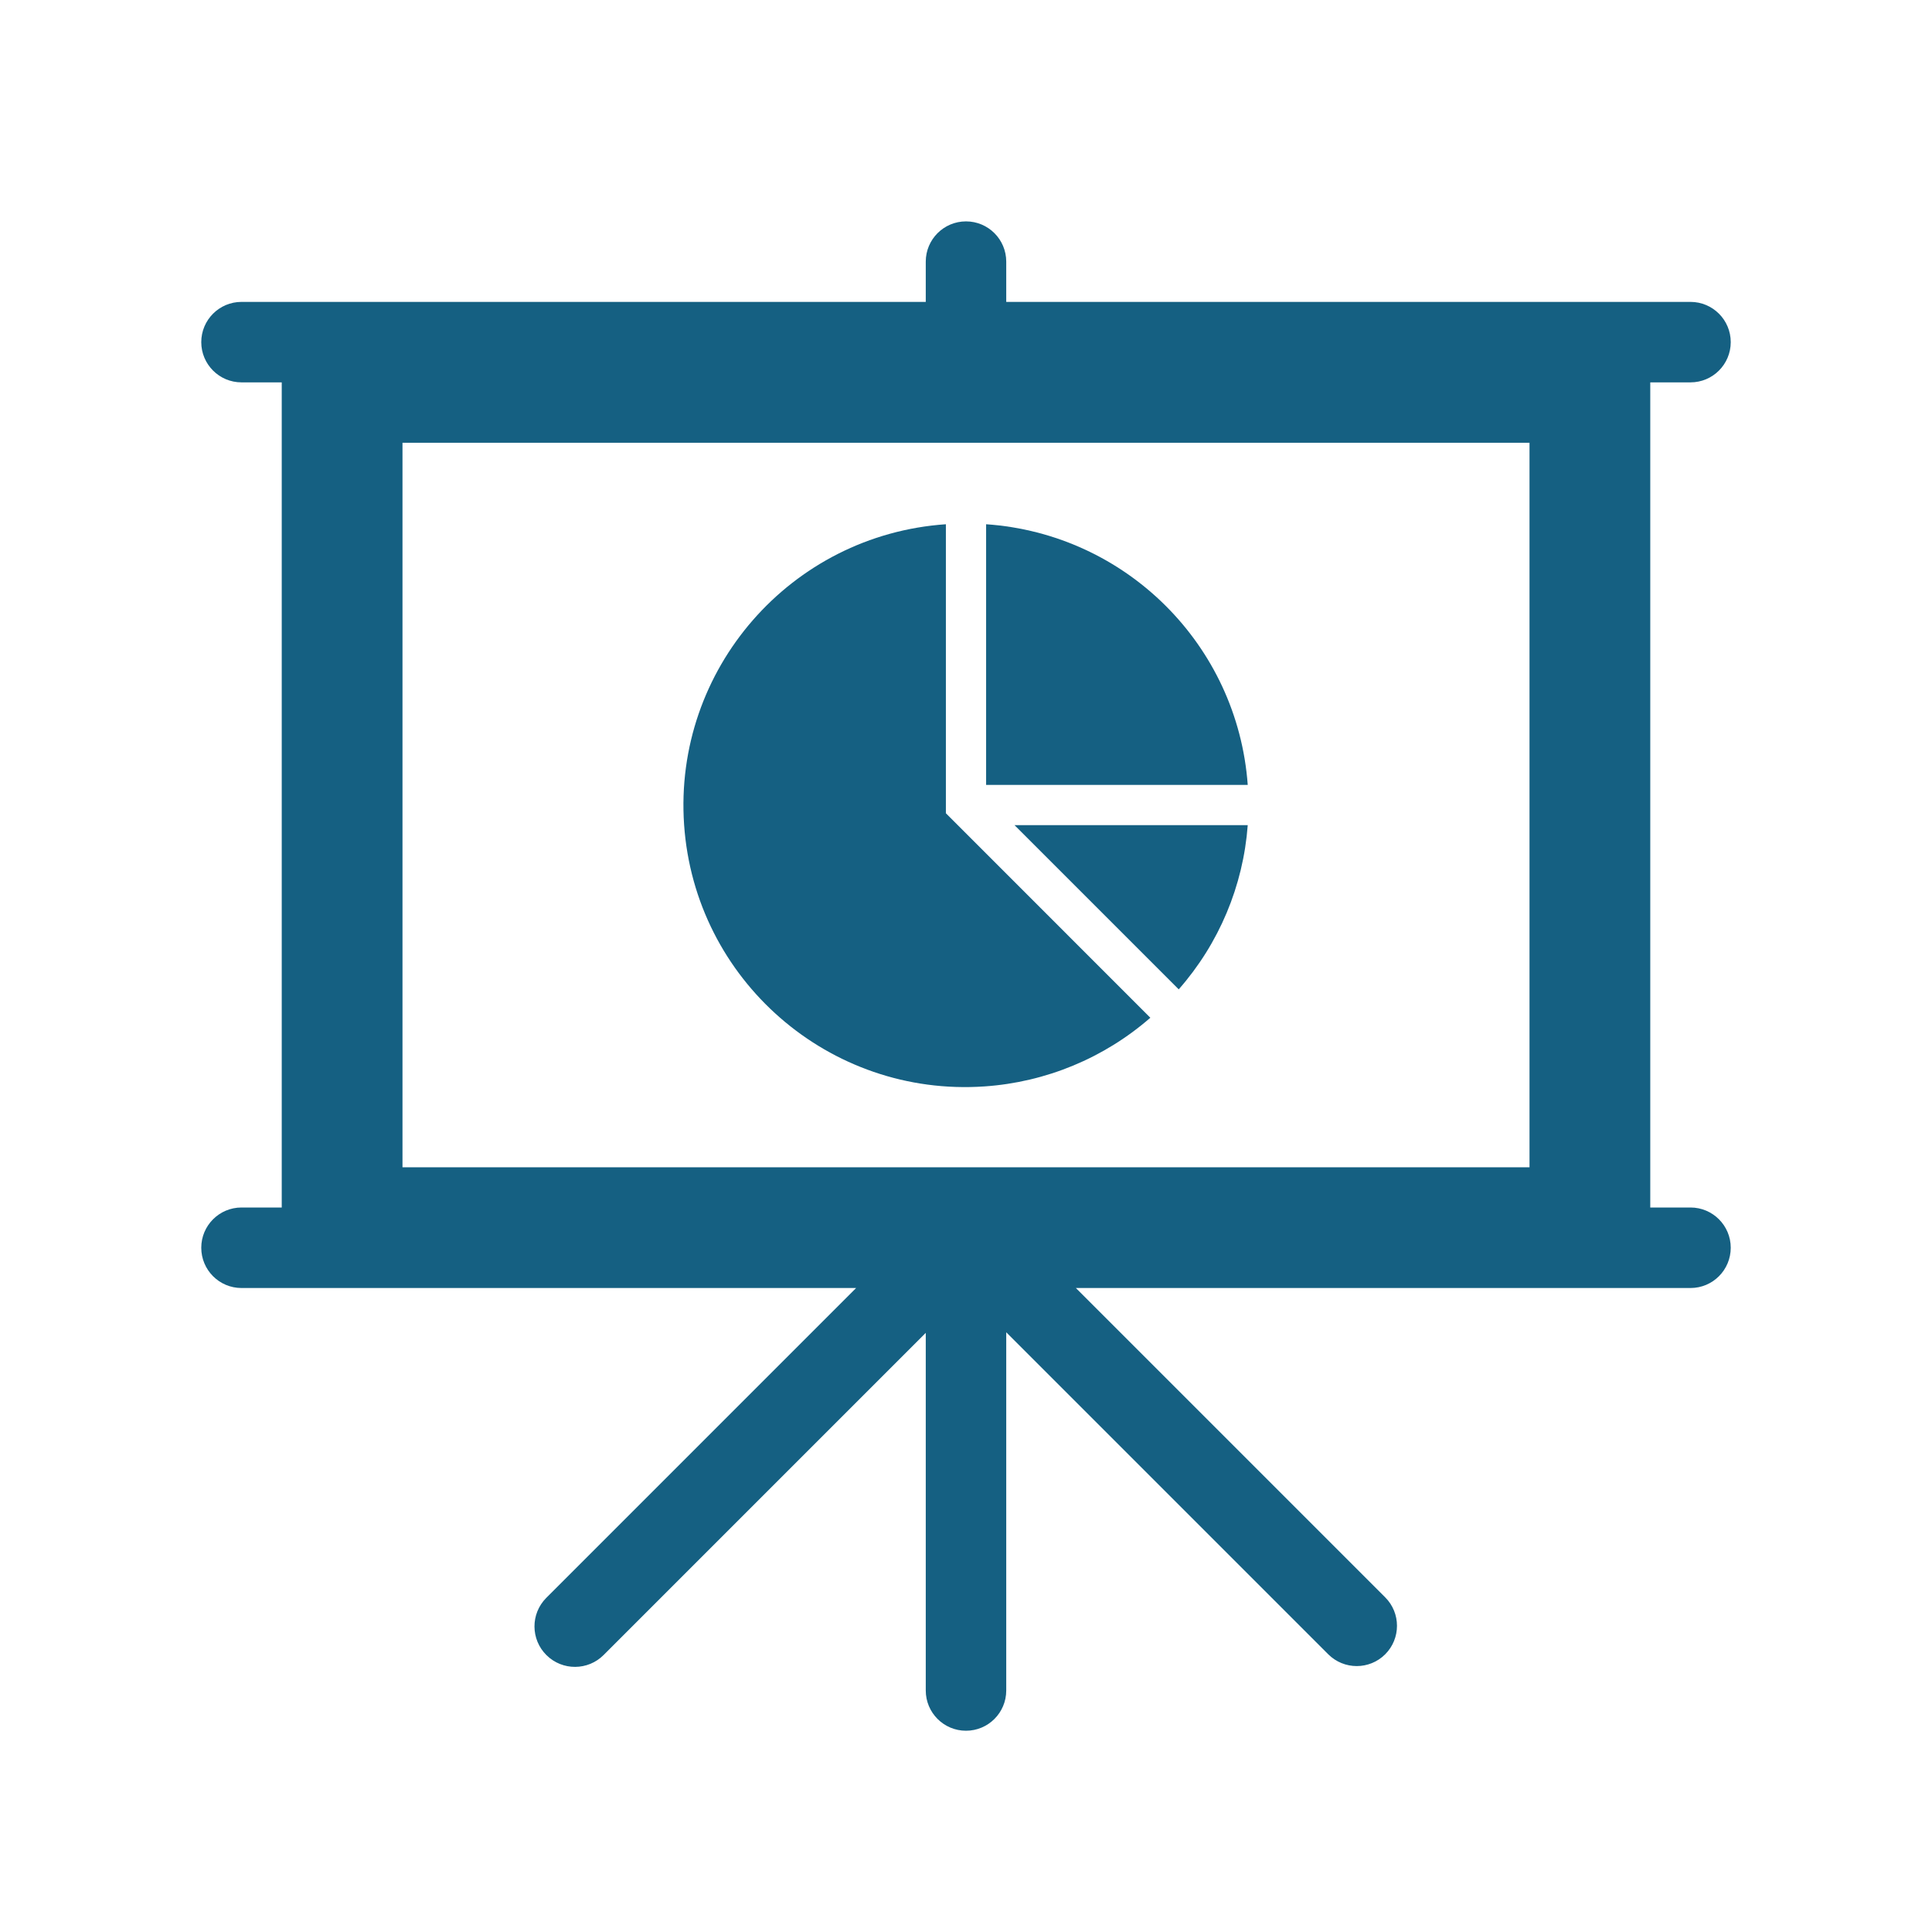
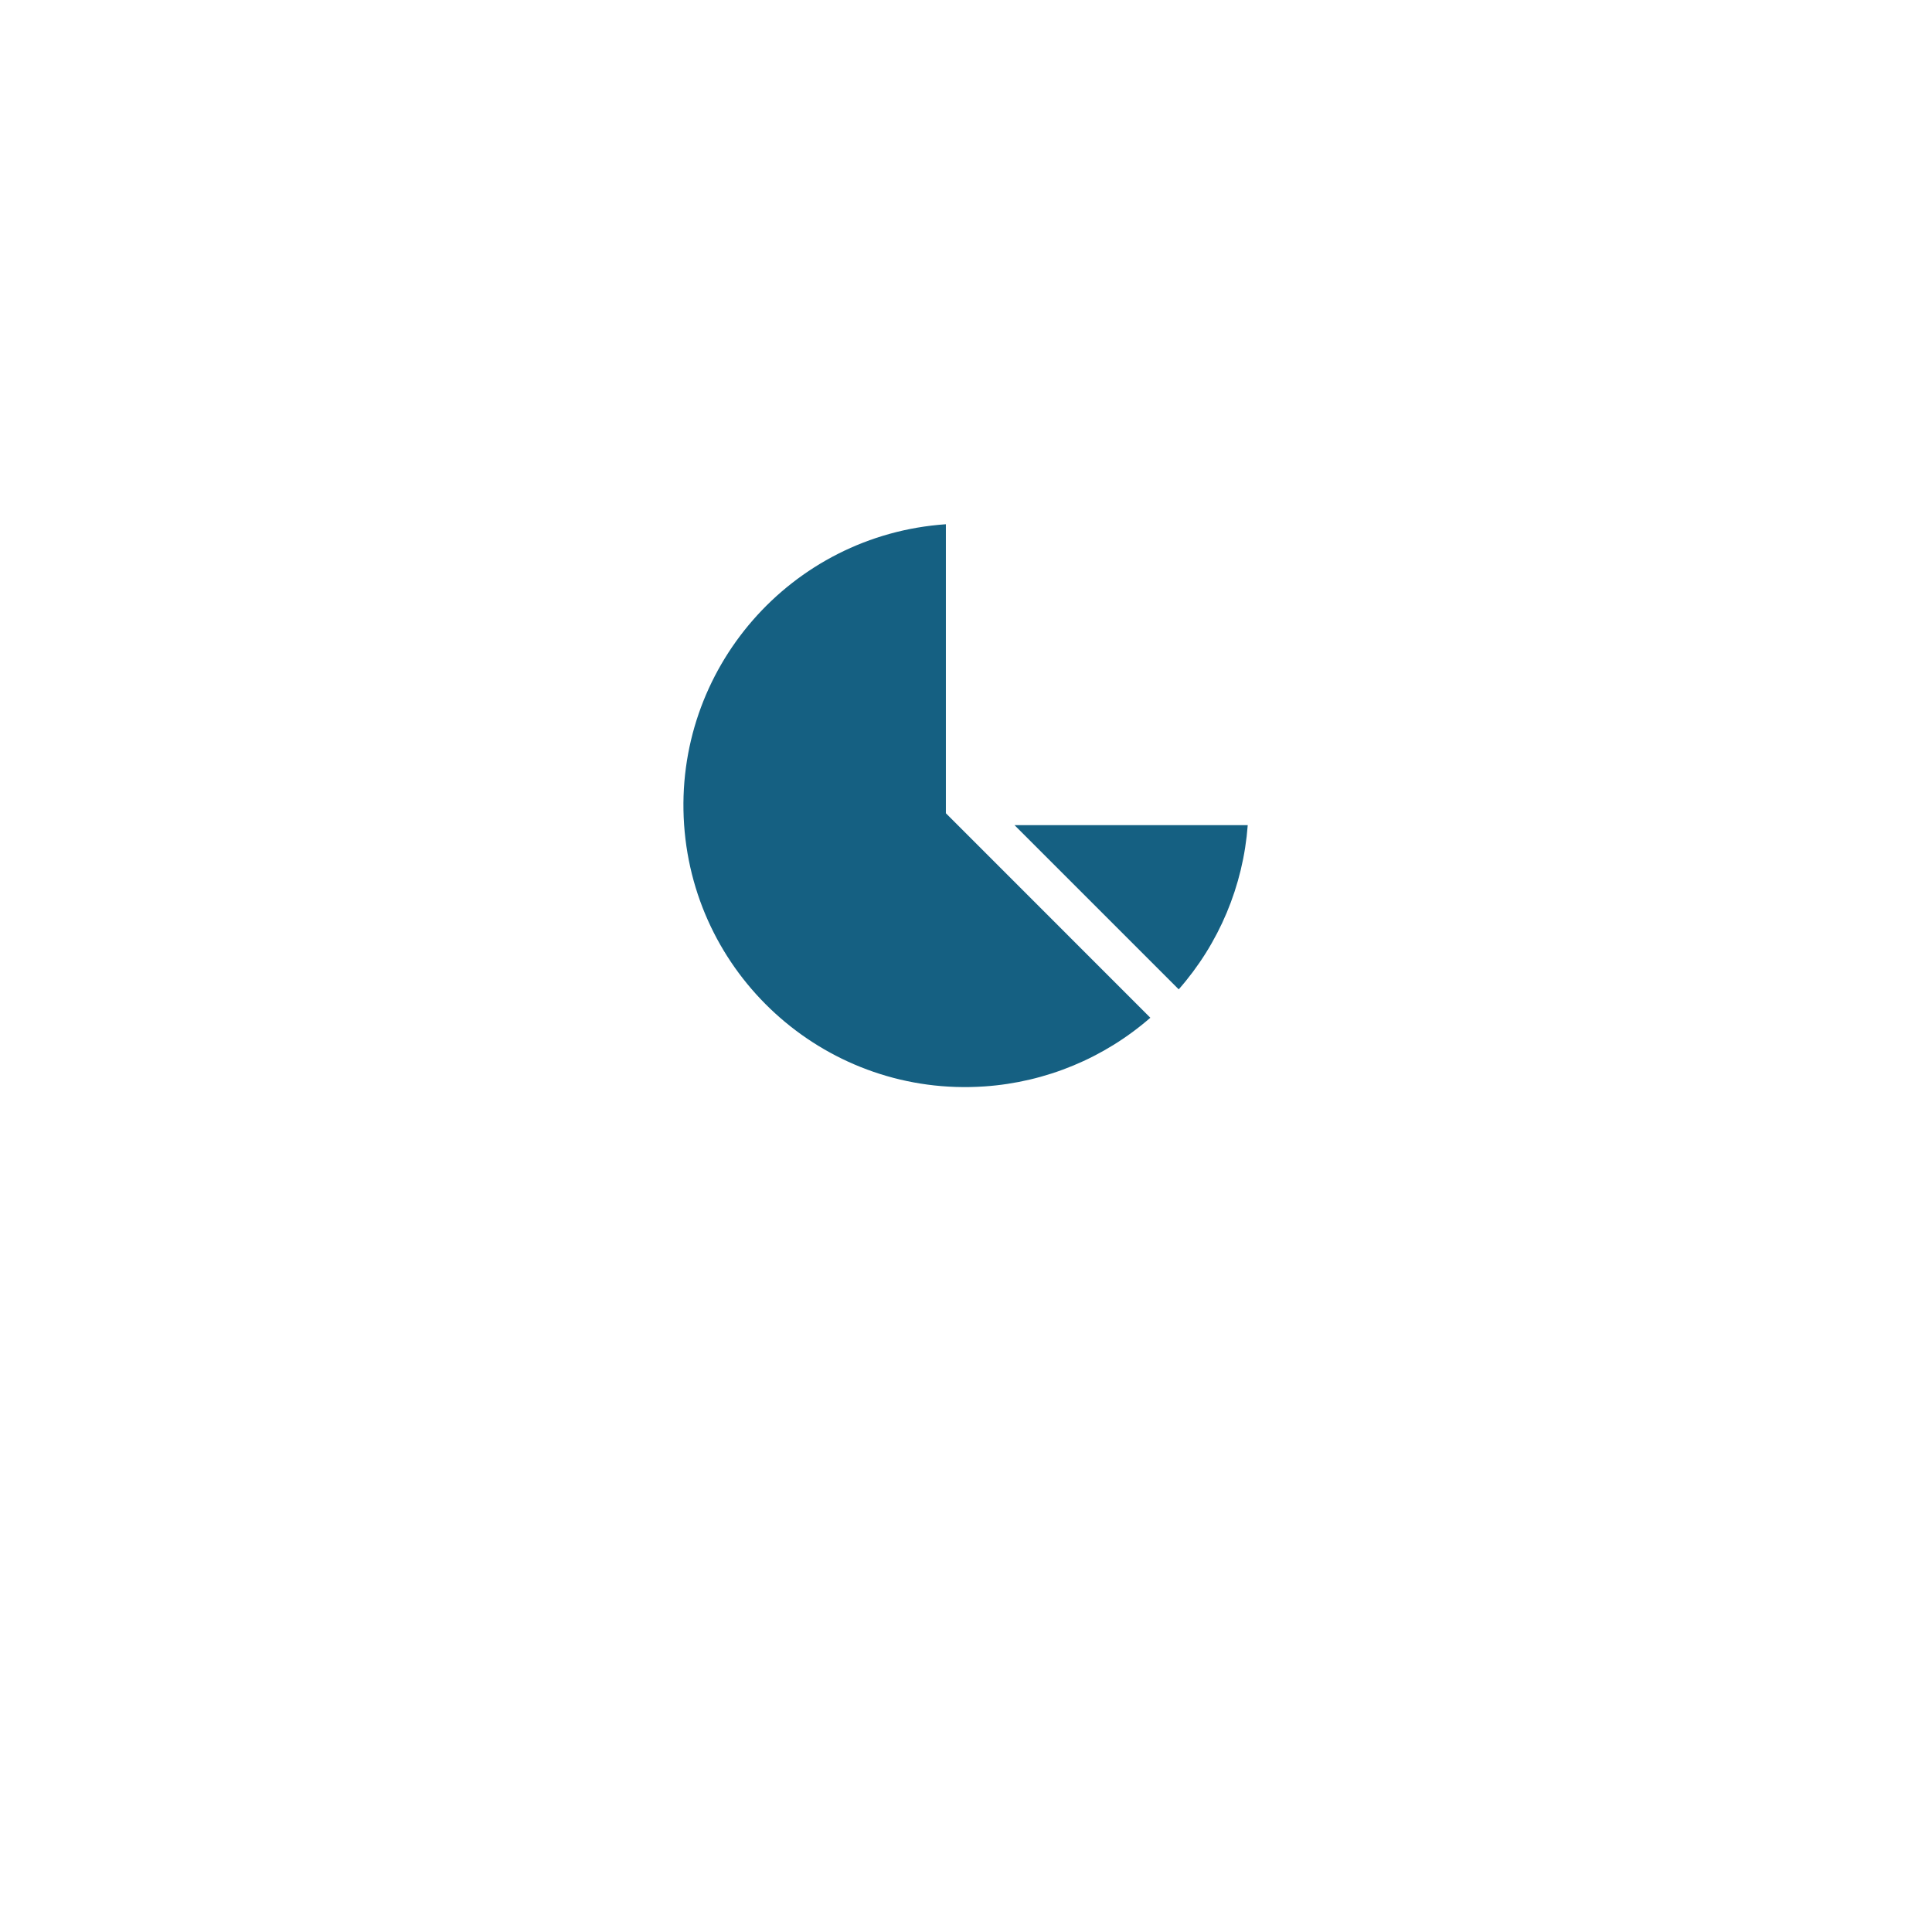
<svg xmlns="http://www.w3.org/2000/svg" width="46" height="46" xml:space="preserve" overflow="hidden">
  <g>
    <path d="M24.155 19.646 28.065 23.556C29.024 22.466 29.601 21.093 29.708 19.646Z" fill="#156082" />
    <path d="M22.521 19.363 22.521 12.482C18.825 12.736 16.034 15.939 16.288 19.635 16.543 23.331 19.745 26.122 23.441 25.867 24.9 25.767 26.287 25.193 27.389 24.232Z" fill="#156082" />
-     <path d="M23.479 18.688 29.708 18.688C29.466 15.357 26.811 12.712 23.479 12.482Z" fill="#156082" />
-     <path d="M36.417 10.542 36.417 27.792 9.583 27.792 9.583 10.542ZM40.25 28.75 39.292 28.75 39.292 9.104 40.25 9.104C40.779 9.104 41.208 8.675 41.208 8.146 41.208 7.617 40.779 7.188 40.25 7.188L23.958 7.188 23.958 6.229C23.958 5.7 23.529 5.271 23 5.271 22.471 5.271 22.042 5.7 22.042 6.229L22.042 7.188 5.75 7.188C5.221 7.188 4.792 7.617 4.792 8.146 4.792 8.675 5.221 9.104 5.75 9.104L6.708 9.104 6.708 28.75 5.75 28.75C5.221 28.75 4.792 29.179 4.792 29.708 4.792 30.238 5.221 30.667 5.75 30.667L20.384 30.667 13.005 38.046C12.63 38.424 12.633 39.035 13.012 39.409 13.39 39.783 14.001 39.78 14.375 39.402L22.042 31.735 22.042 40.25C22.042 40.779 22.471 41.208 23 41.208 23.529 41.208 23.958 40.779 23.958 40.25L23.958 31.721 31.625 39.388C32 39.762 32.607 39.762 32.981 39.388 33.355 39.013 33.355 38.406 32.981 38.032L25.616 30.667 40.25 30.667C40.779 30.667 41.208 30.238 41.208 29.708 41.208 29.179 40.779 28.75 40.25 28.75Z" fill="#156082" />
  </g>
</svg>